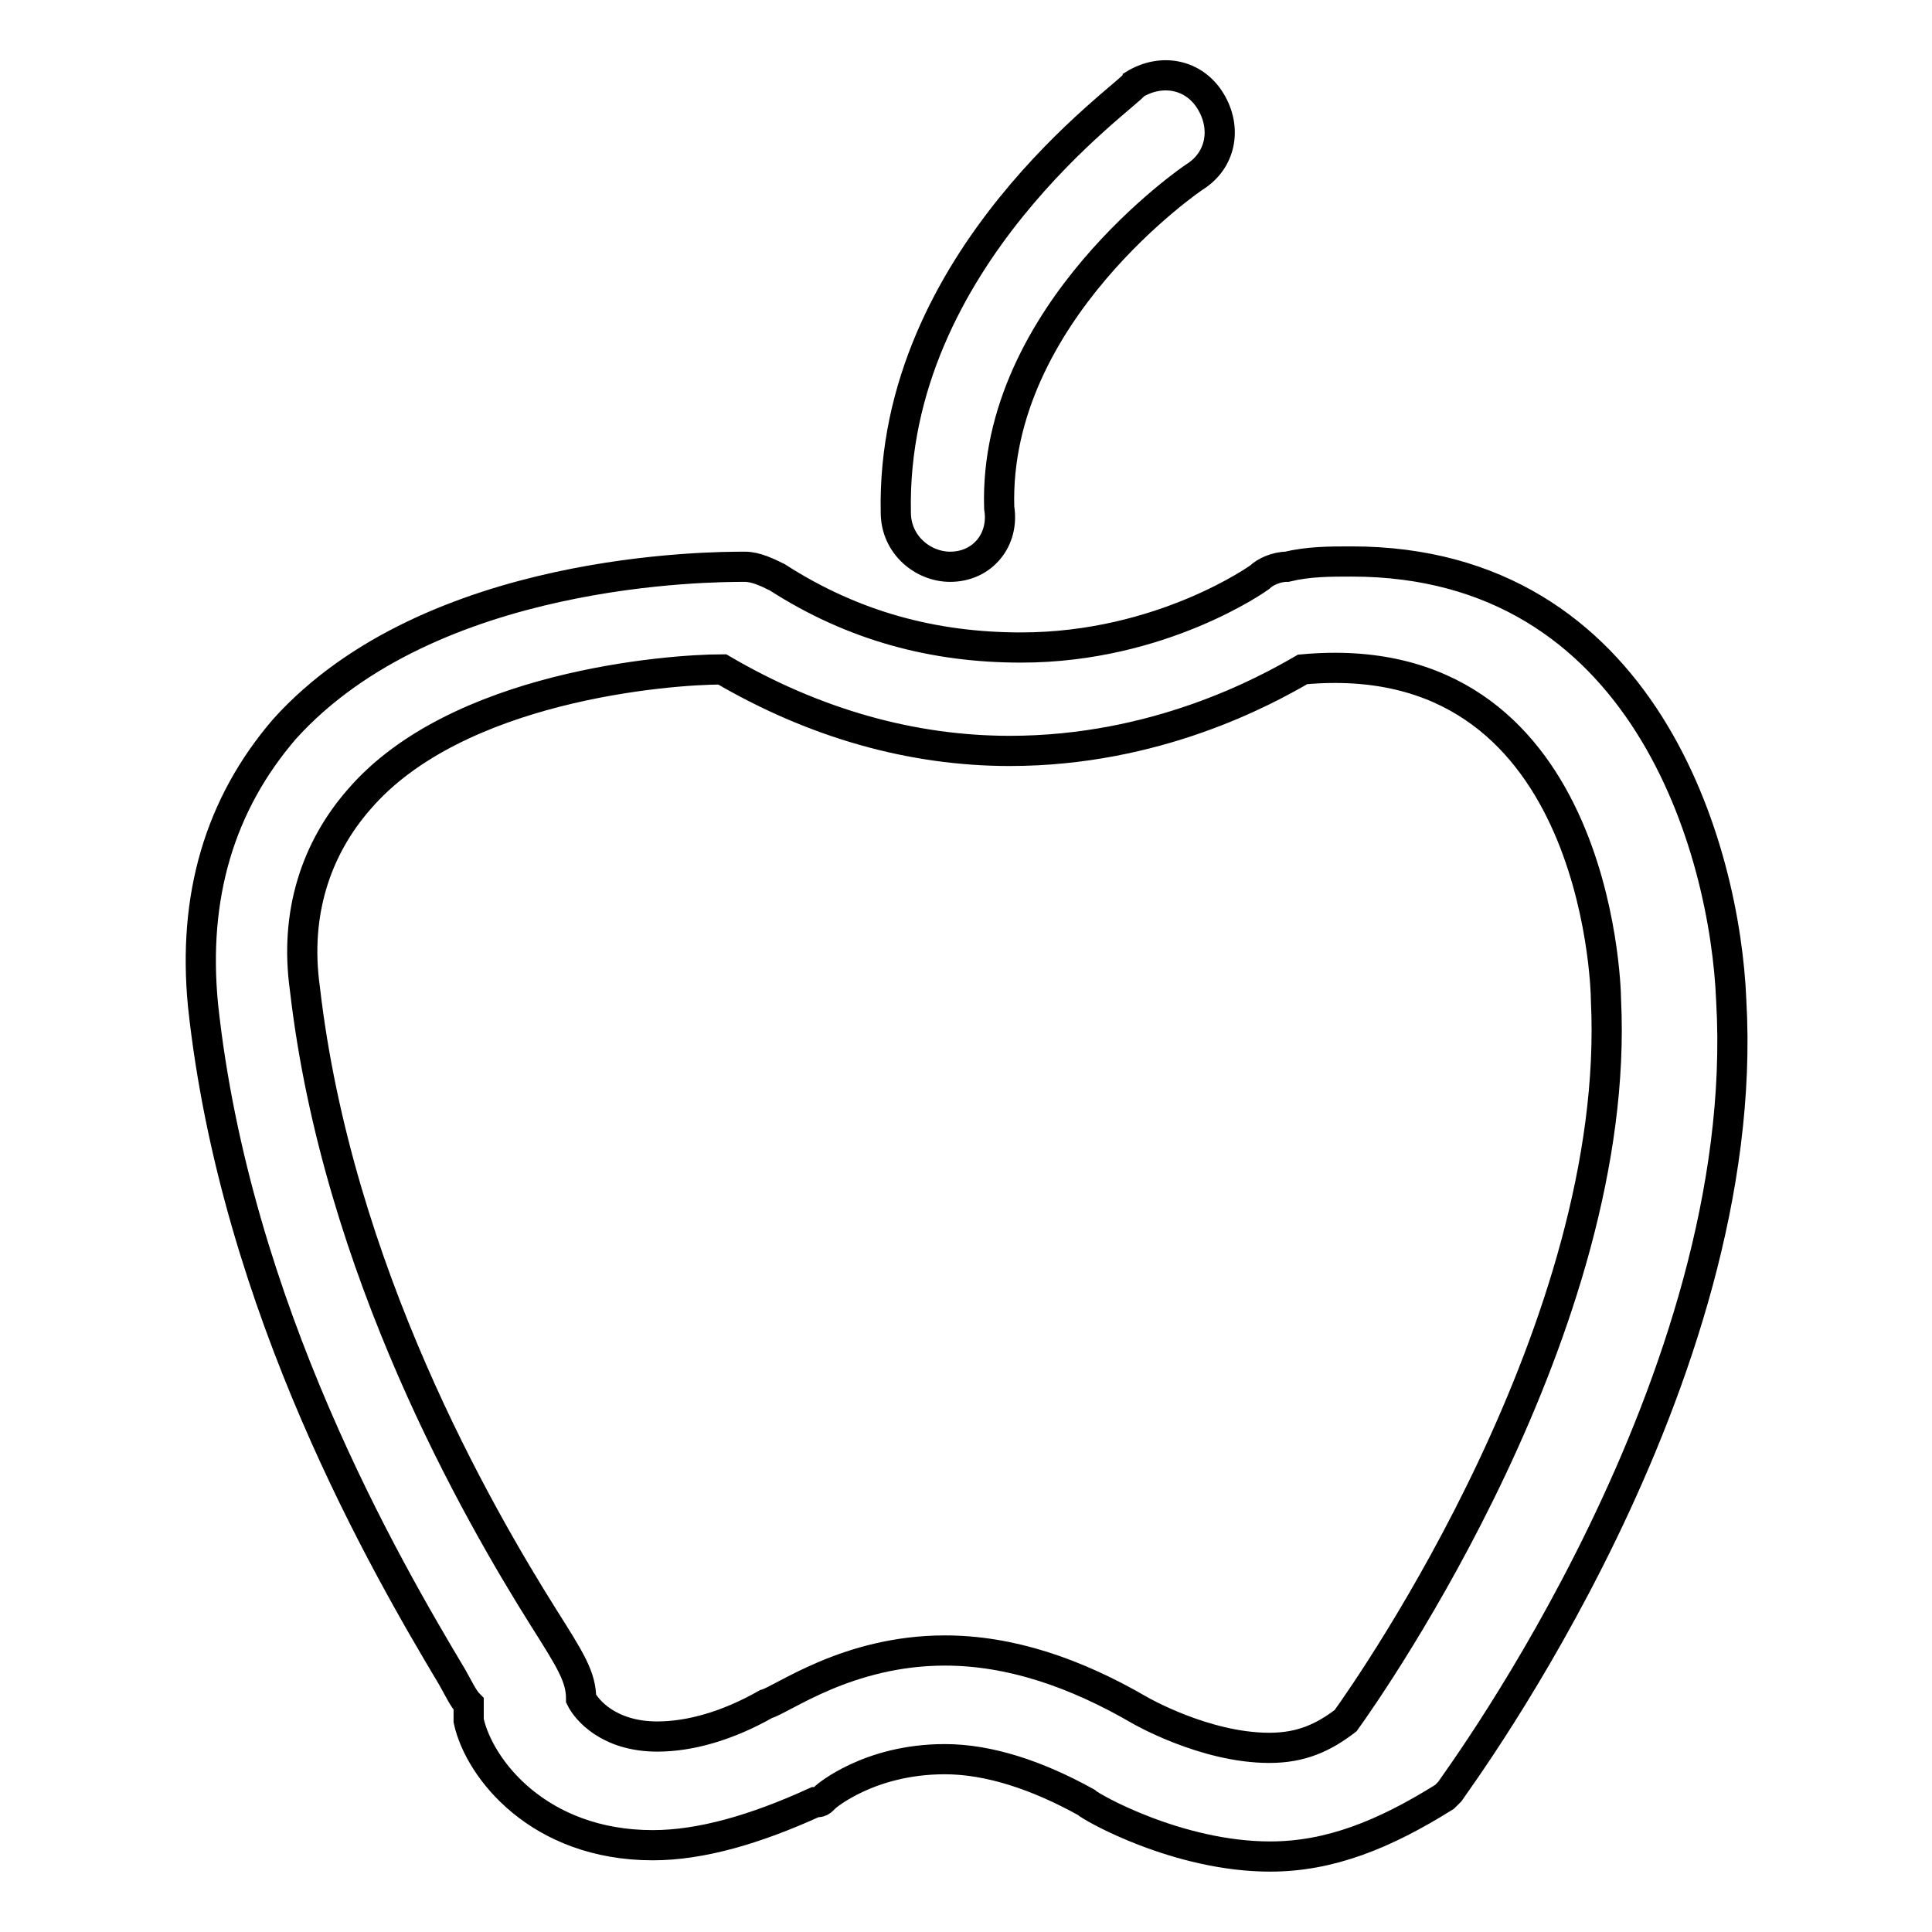
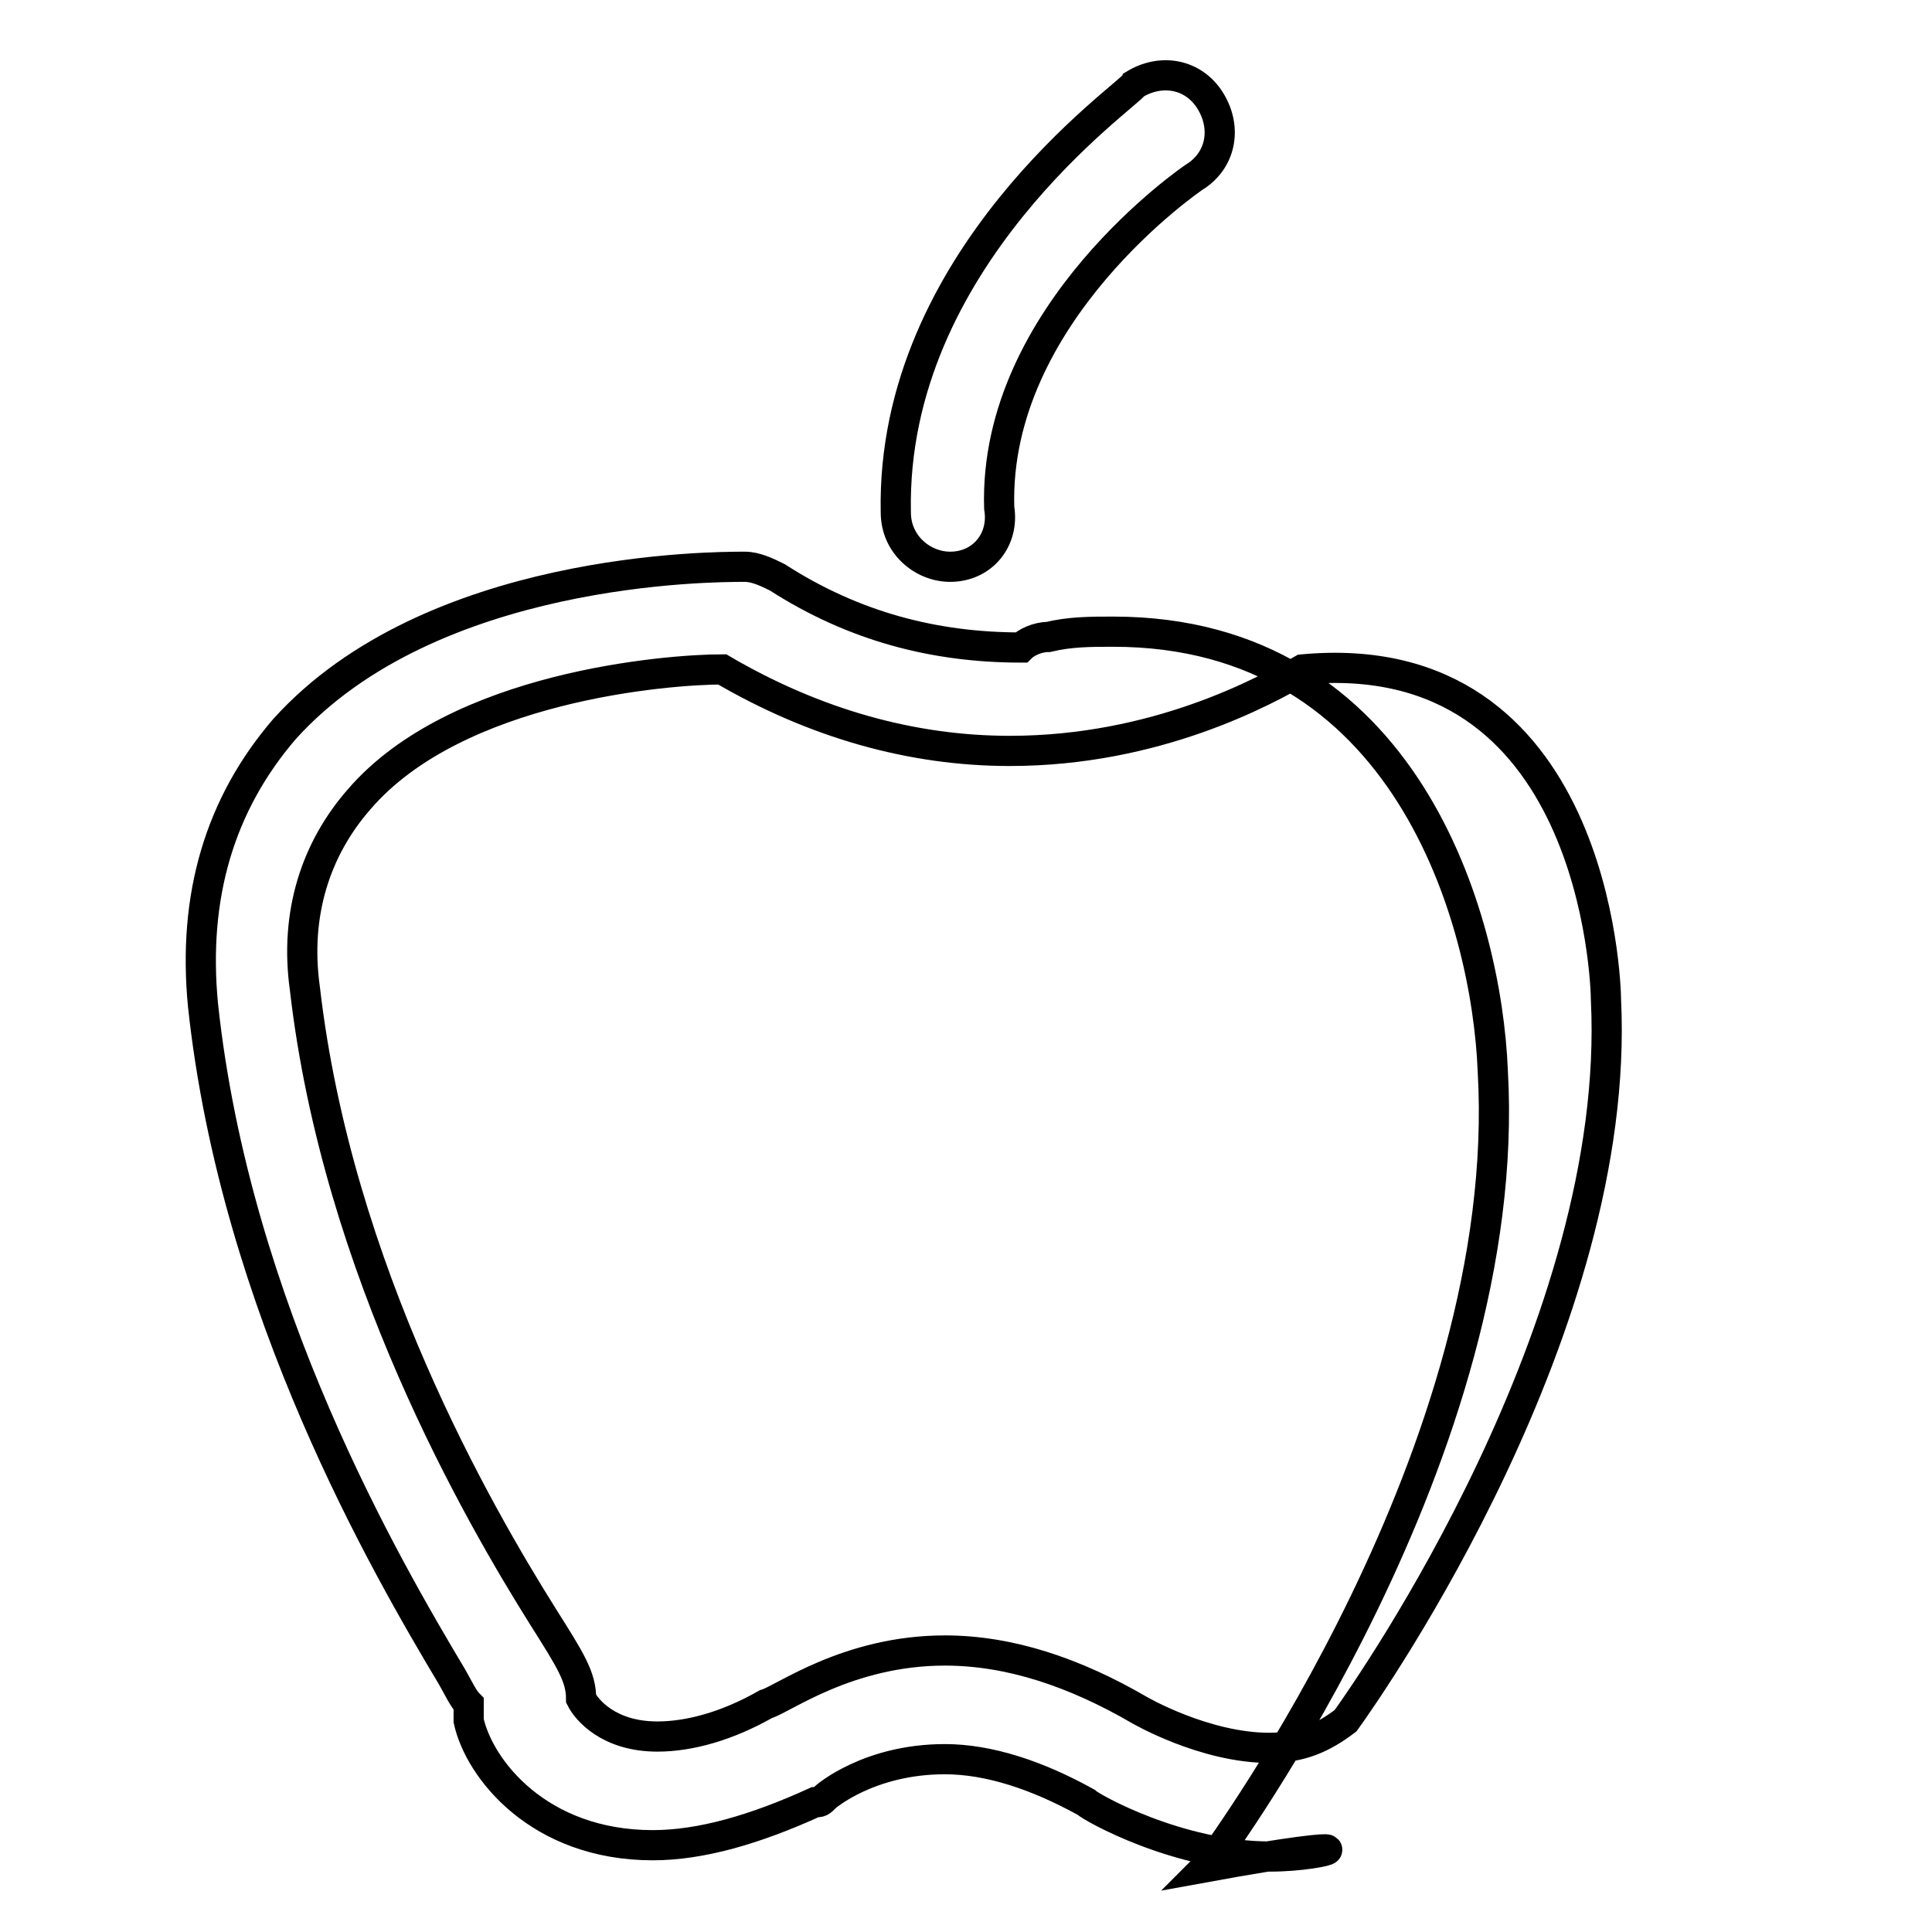
<svg xmlns="http://www.w3.org/2000/svg" version="1.1" x="0px" y="0px" viewBox="0 0 256 256" enable-background="new 0 0 256 256" xml:space="preserve">
  <g>
-     <path stroke-width="4" fill-opacity="0" stroke="#000000" d="M168.3,246c-12.2,0-23.7-6.5-24.4-7.2c-6.5-3.6-12.9-5.7-18.7-5.7c-10.1,0-15.8,5-15.8,5 c-0.7,0.7-0.7,0.7-1.4,0.7c-7.9,3.6-15.1,5.7-21.5,5.7c-15.1,0-23-10.1-24.4-16.5c0-0.7,0-1.4,0-2.2c-0.7-0.7-1.4-2.2-2.2-3.6 c-8.6-14.4-28.7-48.8-33-89c-1.4-14.4,2.2-26.6,10.8-36.6c19.4-21.5,56.7-21.5,61-21.5c1.4,0,2.9,0.7,4.3,1.4 c10.1,6.5,20.8,9.3,32.3,9.3c18.7,0,31.6-9.3,31.6-9.3c0.7-0.7,2.2-1.4,3.6-1.4c2.9-0.7,5.7-0.7,8.6-0.7 c38.8,0,49.5,38.1,50.3,58.2c2.9,50.3-35.9,102.7-37.3,104.8l-0.7,0.7C183.4,243.1,176.2,246,168.3,246z M125.2,218.7 c8.6,0,17.2,2.9,25.8,7.9c0,0,8.6,5,17.2,5c4.3,0,7.2-1.4,10.1-3.6c3.6-5,36.6-52.4,34.5-95.5c0-2.2-1.4-47.4-40.2-43.8 c-5,2.9-19.4,10.8-38.8,10.8c-12.9,0-25.8-3.6-38.1-10.8c-7.2,0-35.2,2.2-48.1,17.2c-5.7,6.5-8.6,15.1-7.2,25.1 c4.3,37.3,23,69.6,31.6,83.3c3.6,5.7,5,7.9,5,10.8c0.7,1.4,3.6,5,10.1,5c4.3,0,9.3-1.4,14.4-4.3 C103.7,225.2,112.3,218.7,125.2,218.7z M125.9,75.1c-3.6,0-7.2-2.9-7.2-7.2c-0.7-33.7,30.9-55.3,31.6-56.7 c3.6-2.2,7.9-1.4,10.1,2.2c2.2,3.6,1.4,7.9-2.2,10.1l0,0c0,0-26.6,18-25.8,43.8C133.1,71.5,130.2,75.1,125.9,75.1L125.9,75.1z" />
+     <path stroke-width="4" fill-opacity="0" stroke="#000000" d="M168.3,246c-12.2,0-23.7-6.5-24.4-7.2c-6.5-3.6-12.9-5.7-18.7-5.7c-10.1,0-15.8,5-15.8,5 c-0.7,0.7-0.7,0.7-1.4,0.7c-7.9,3.6-15.1,5.7-21.5,5.7c-15.1,0-23-10.1-24.4-16.5c0-0.7,0-1.4,0-2.2c-0.7-0.7-1.4-2.2-2.2-3.6 c-8.6-14.4-28.7-48.8-33-89c-1.4-14.4,2.2-26.6,10.8-36.6c19.4-21.5,56.7-21.5,61-21.5c1.4,0,2.9,0.7,4.3,1.4 c10.1,6.5,20.8,9.3,32.3,9.3c0.7-0.7,2.2-1.4,3.6-1.4c2.9-0.7,5.7-0.7,8.6-0.7 c38.8,0,49.5,38.1,50.3,58.2c2.9,50.3-35.9,102.7-37.3,104.8l-0.7,0.7C183.4,243.1,176.2,246,168.3,246z M125.2,218.7 c8.6,0,17.2,2.9,25.8,7.9c0,0,8.6,5,17.2,5c4.3,0,7.2-1.4,10.1-3.6c3.6-5,36.6-52.4,34.5-95.5c0-2.2-1.4-47.4-40.2-43.8 c-5,2.9-19.4,10.8-38.8,10.8c-12.9,0-25.8-3.6-38.1-10.8c-7.2,0-35.2,2.2-48.1,17.2c-5.7,6.5-8.6,15.1-7.2,25.1 c4.3,37.3,23,69.6,31.6,83.3c3.6,5.7,5,7.9,5,10.8c0.7,1.4,3.6,5,10.1,5c4.3,0,9.3-1.4,14.4-4.3 C103.7,225.2,112.3,218.7,125.2,218.7z M125.9,75.1c-3.6,0-7.2-2.9-7.2-7.2c-0.7-33.7,30.9-55.3,31.6-56.7 c3.6-2.2,7.9-1.4,10.1,2.2c2.2,3.6,1.4,7.9-2.2,10.1l0,0c0,0-26.6,18-25.8,43.8C133.1,71.5,130.2,75.1,125.9,75.1L125.9,75.1z" />
  </g>
</svg>